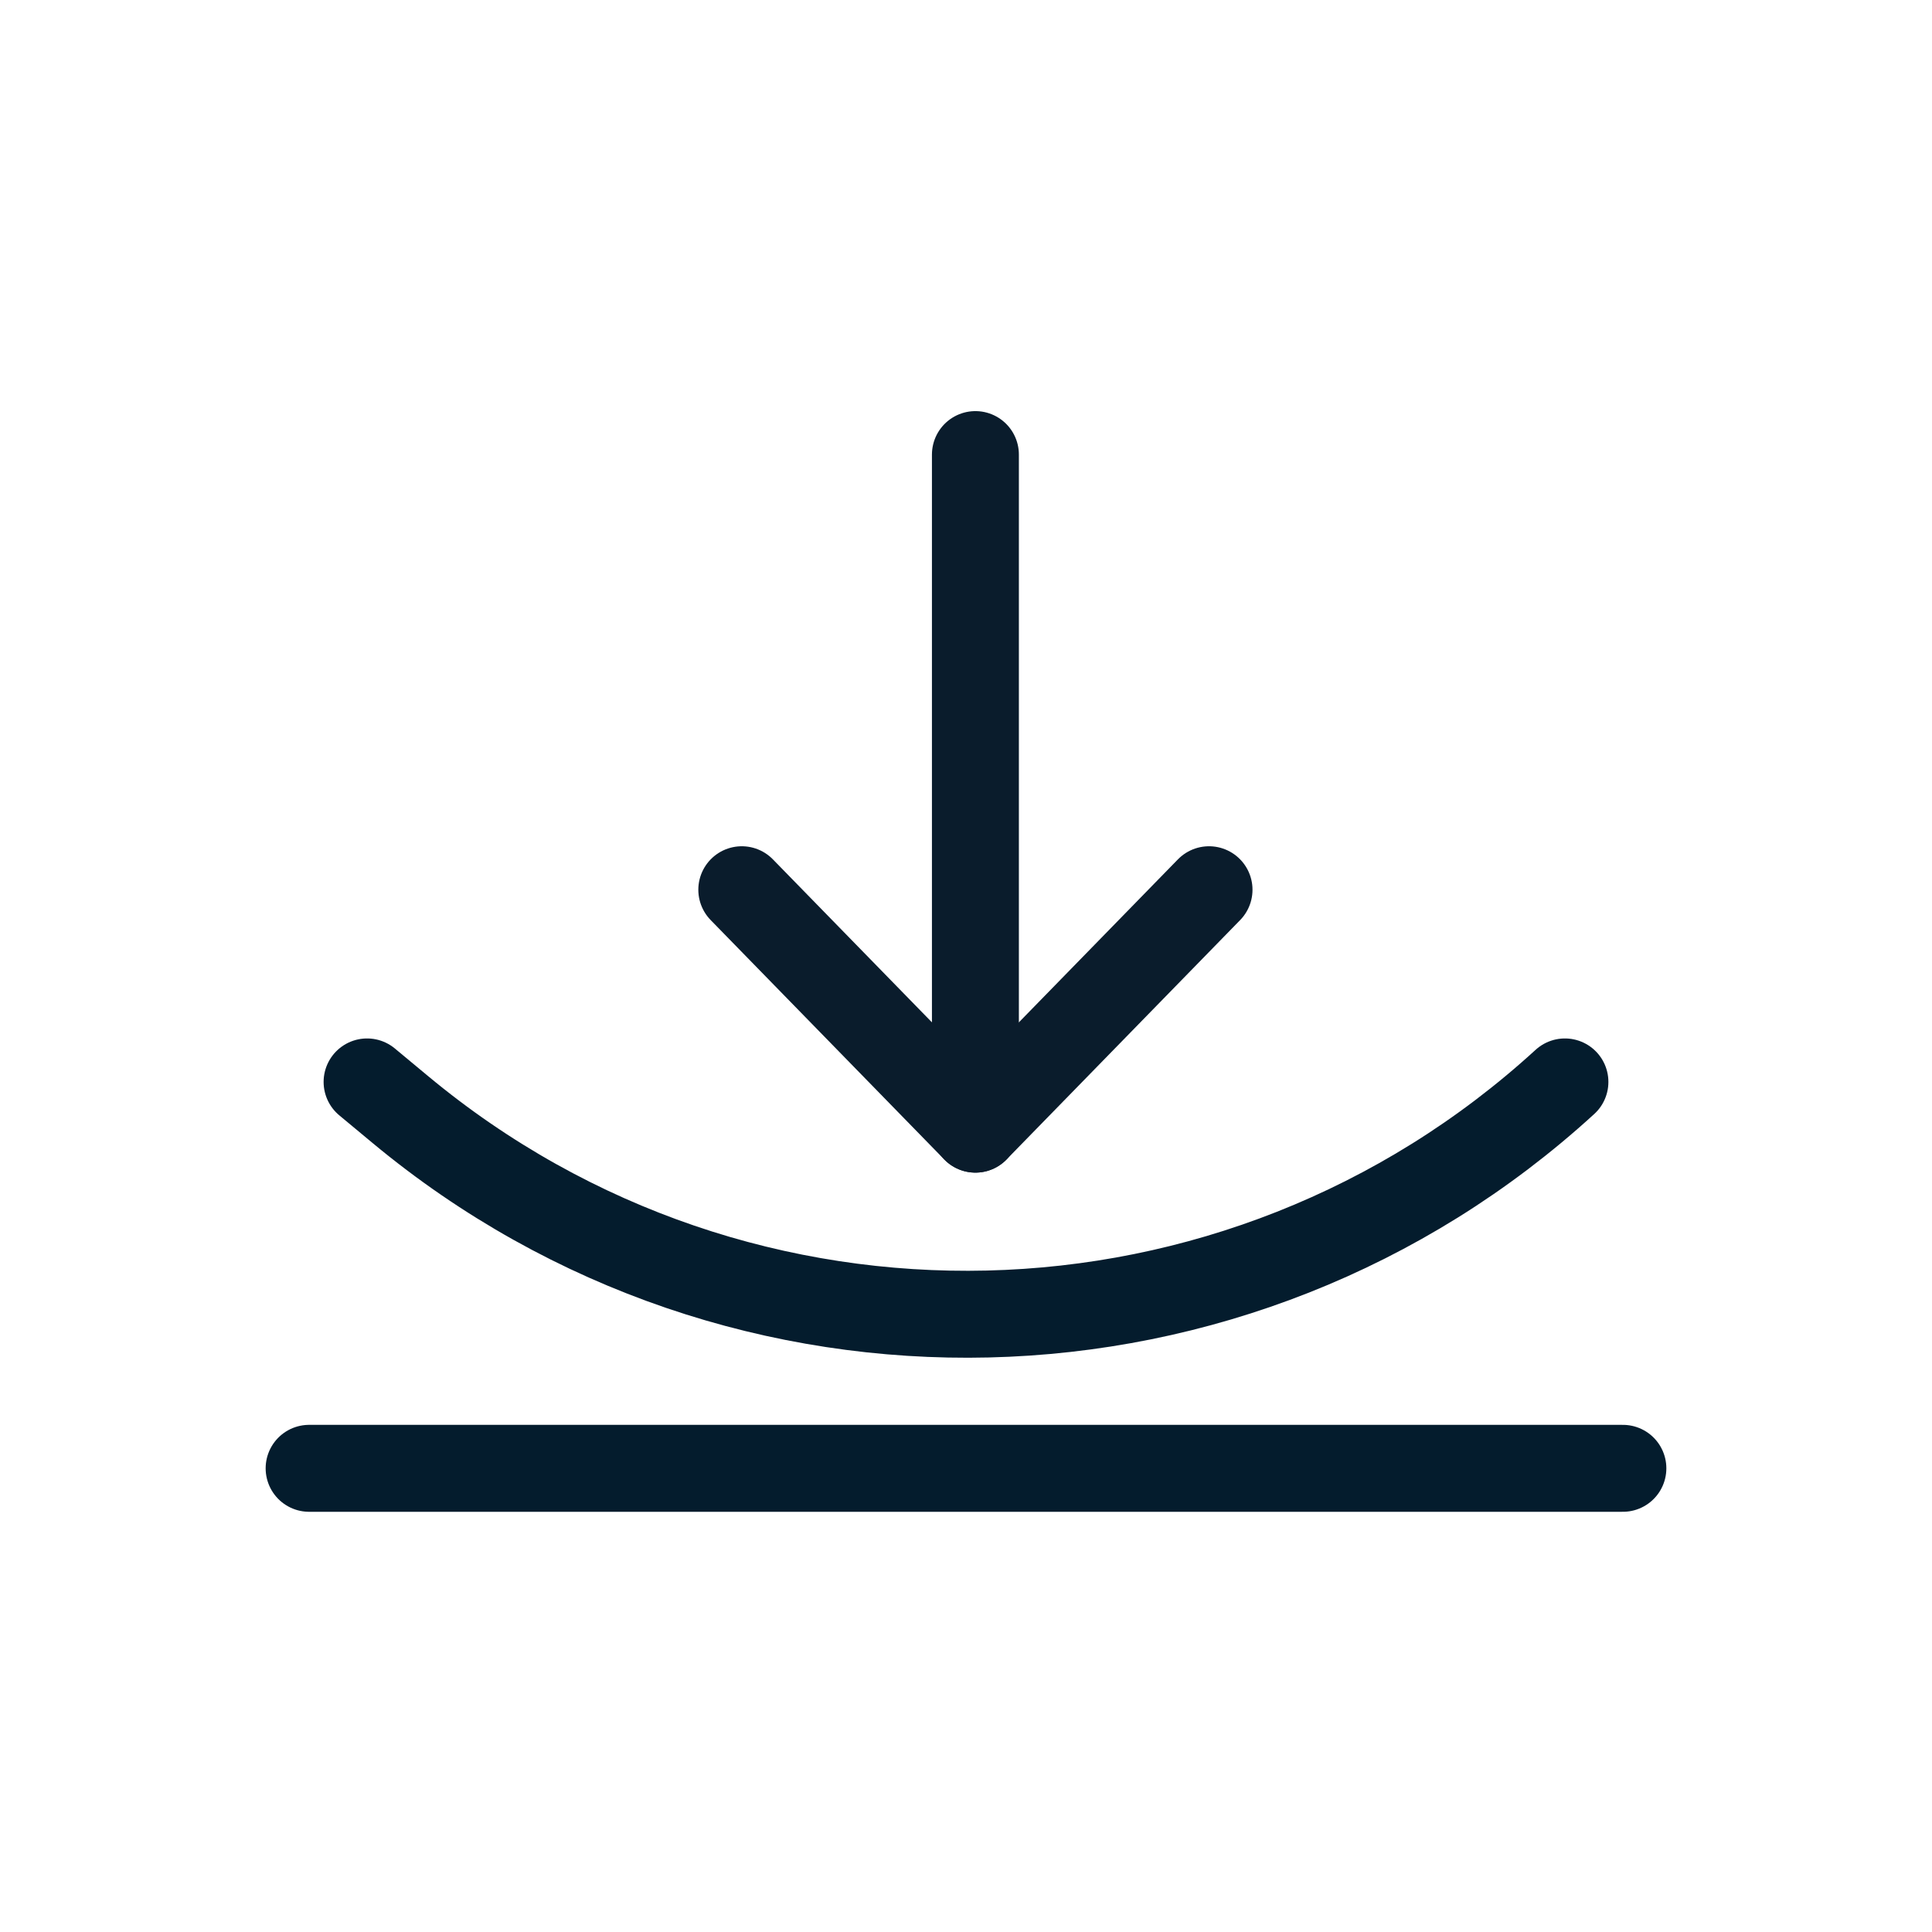
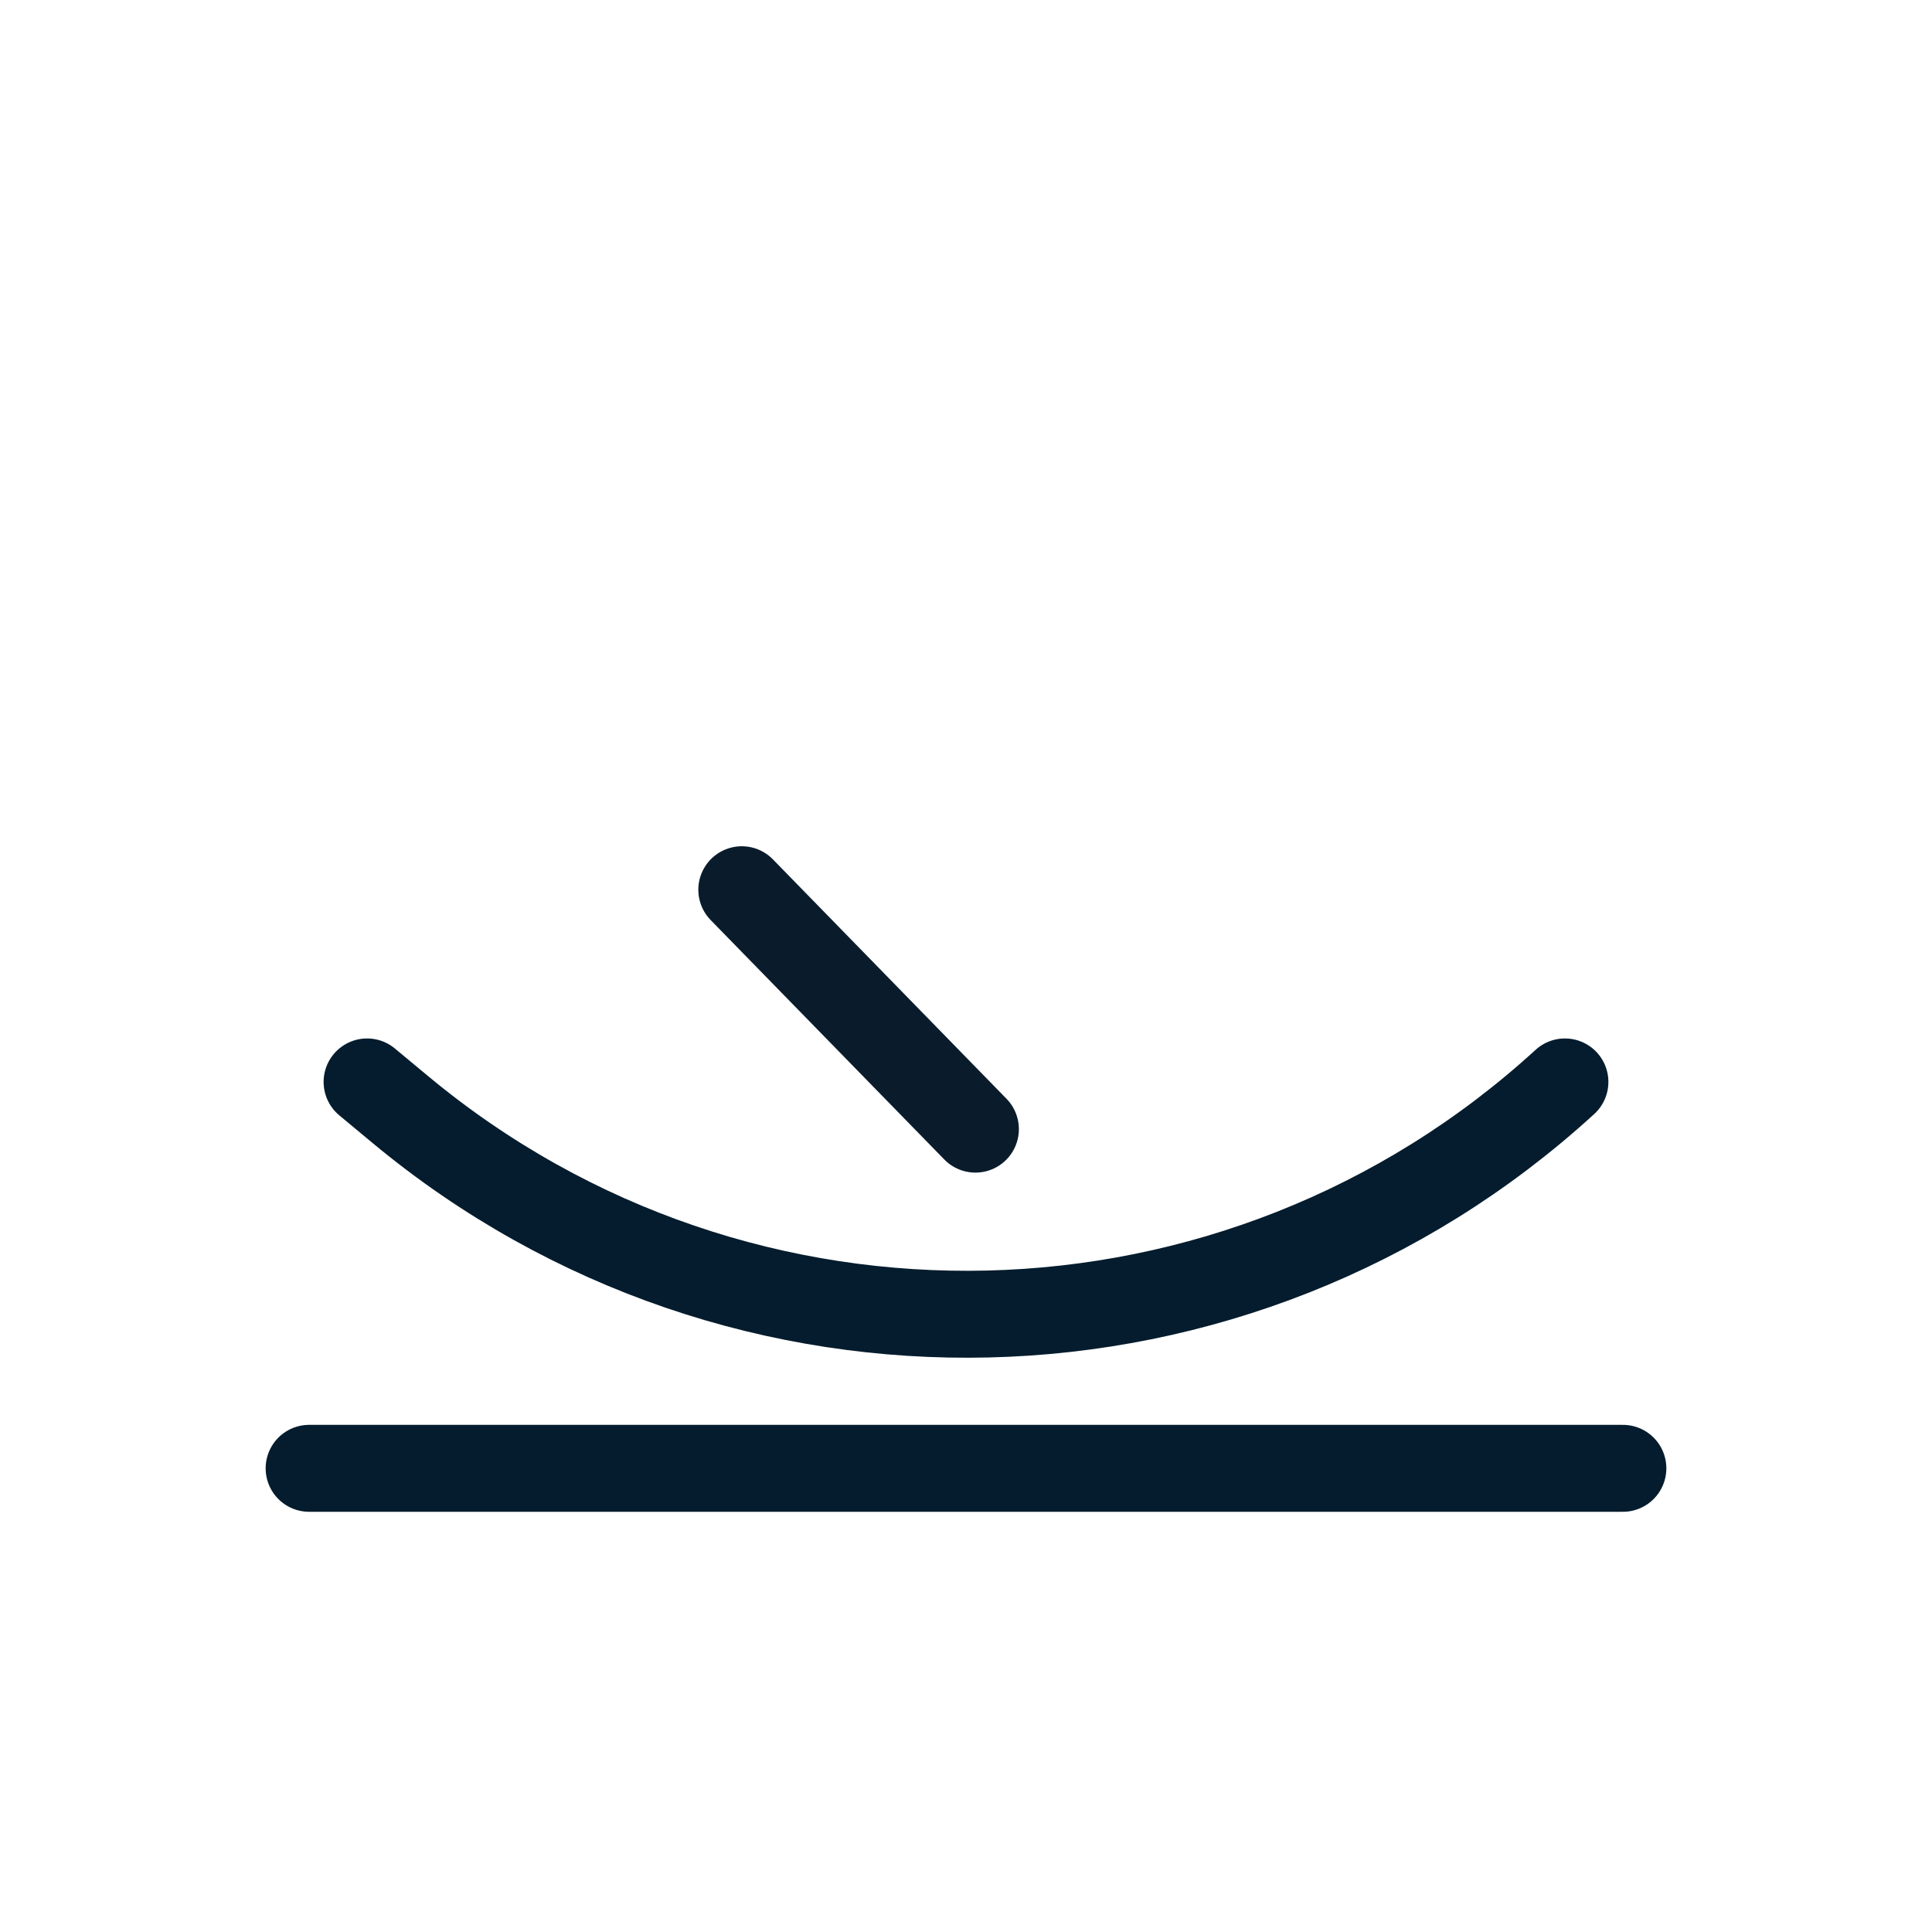
<svg xmlns="http://www.w3.org/2000/svg" fill="none" viewBox="0 0 100 100" height="100" width="100">
  <path stroke-linecap="round" stroke-width="4.5" stroke="#041C2D" d="M19 56L20.728 57.436C38.355 72.085 64.091 71.471 81 56" />
-   <path stroke-linecap="round" stroke-width="4.5" stroke="#041C2D" d="M16 76L51.635 76L84 76" />
-   <path stroke-linejoin="round" stroke-linecap="round" stroke-width="4.5" stroke="#0A1C2C" d="M50.487 23.529V56.783" />
+   <path stroke-linecap="round" stroke-width="4.5" stroke="#041C2D" d="M16 76L84 76" />
  <path stroke-linejoin="round" stroke-linecap="round" stroke-width="4.5" stroke="#0A1C2C" d="M38.395 46.052L50.487 58.444" />
-   <path stroke-linejoin="round" stroke-linecap="round" stroke-width="4.5" stroke="#0A1C2C" d="M62.579 46.052L50.487 58.444" />
</svg>